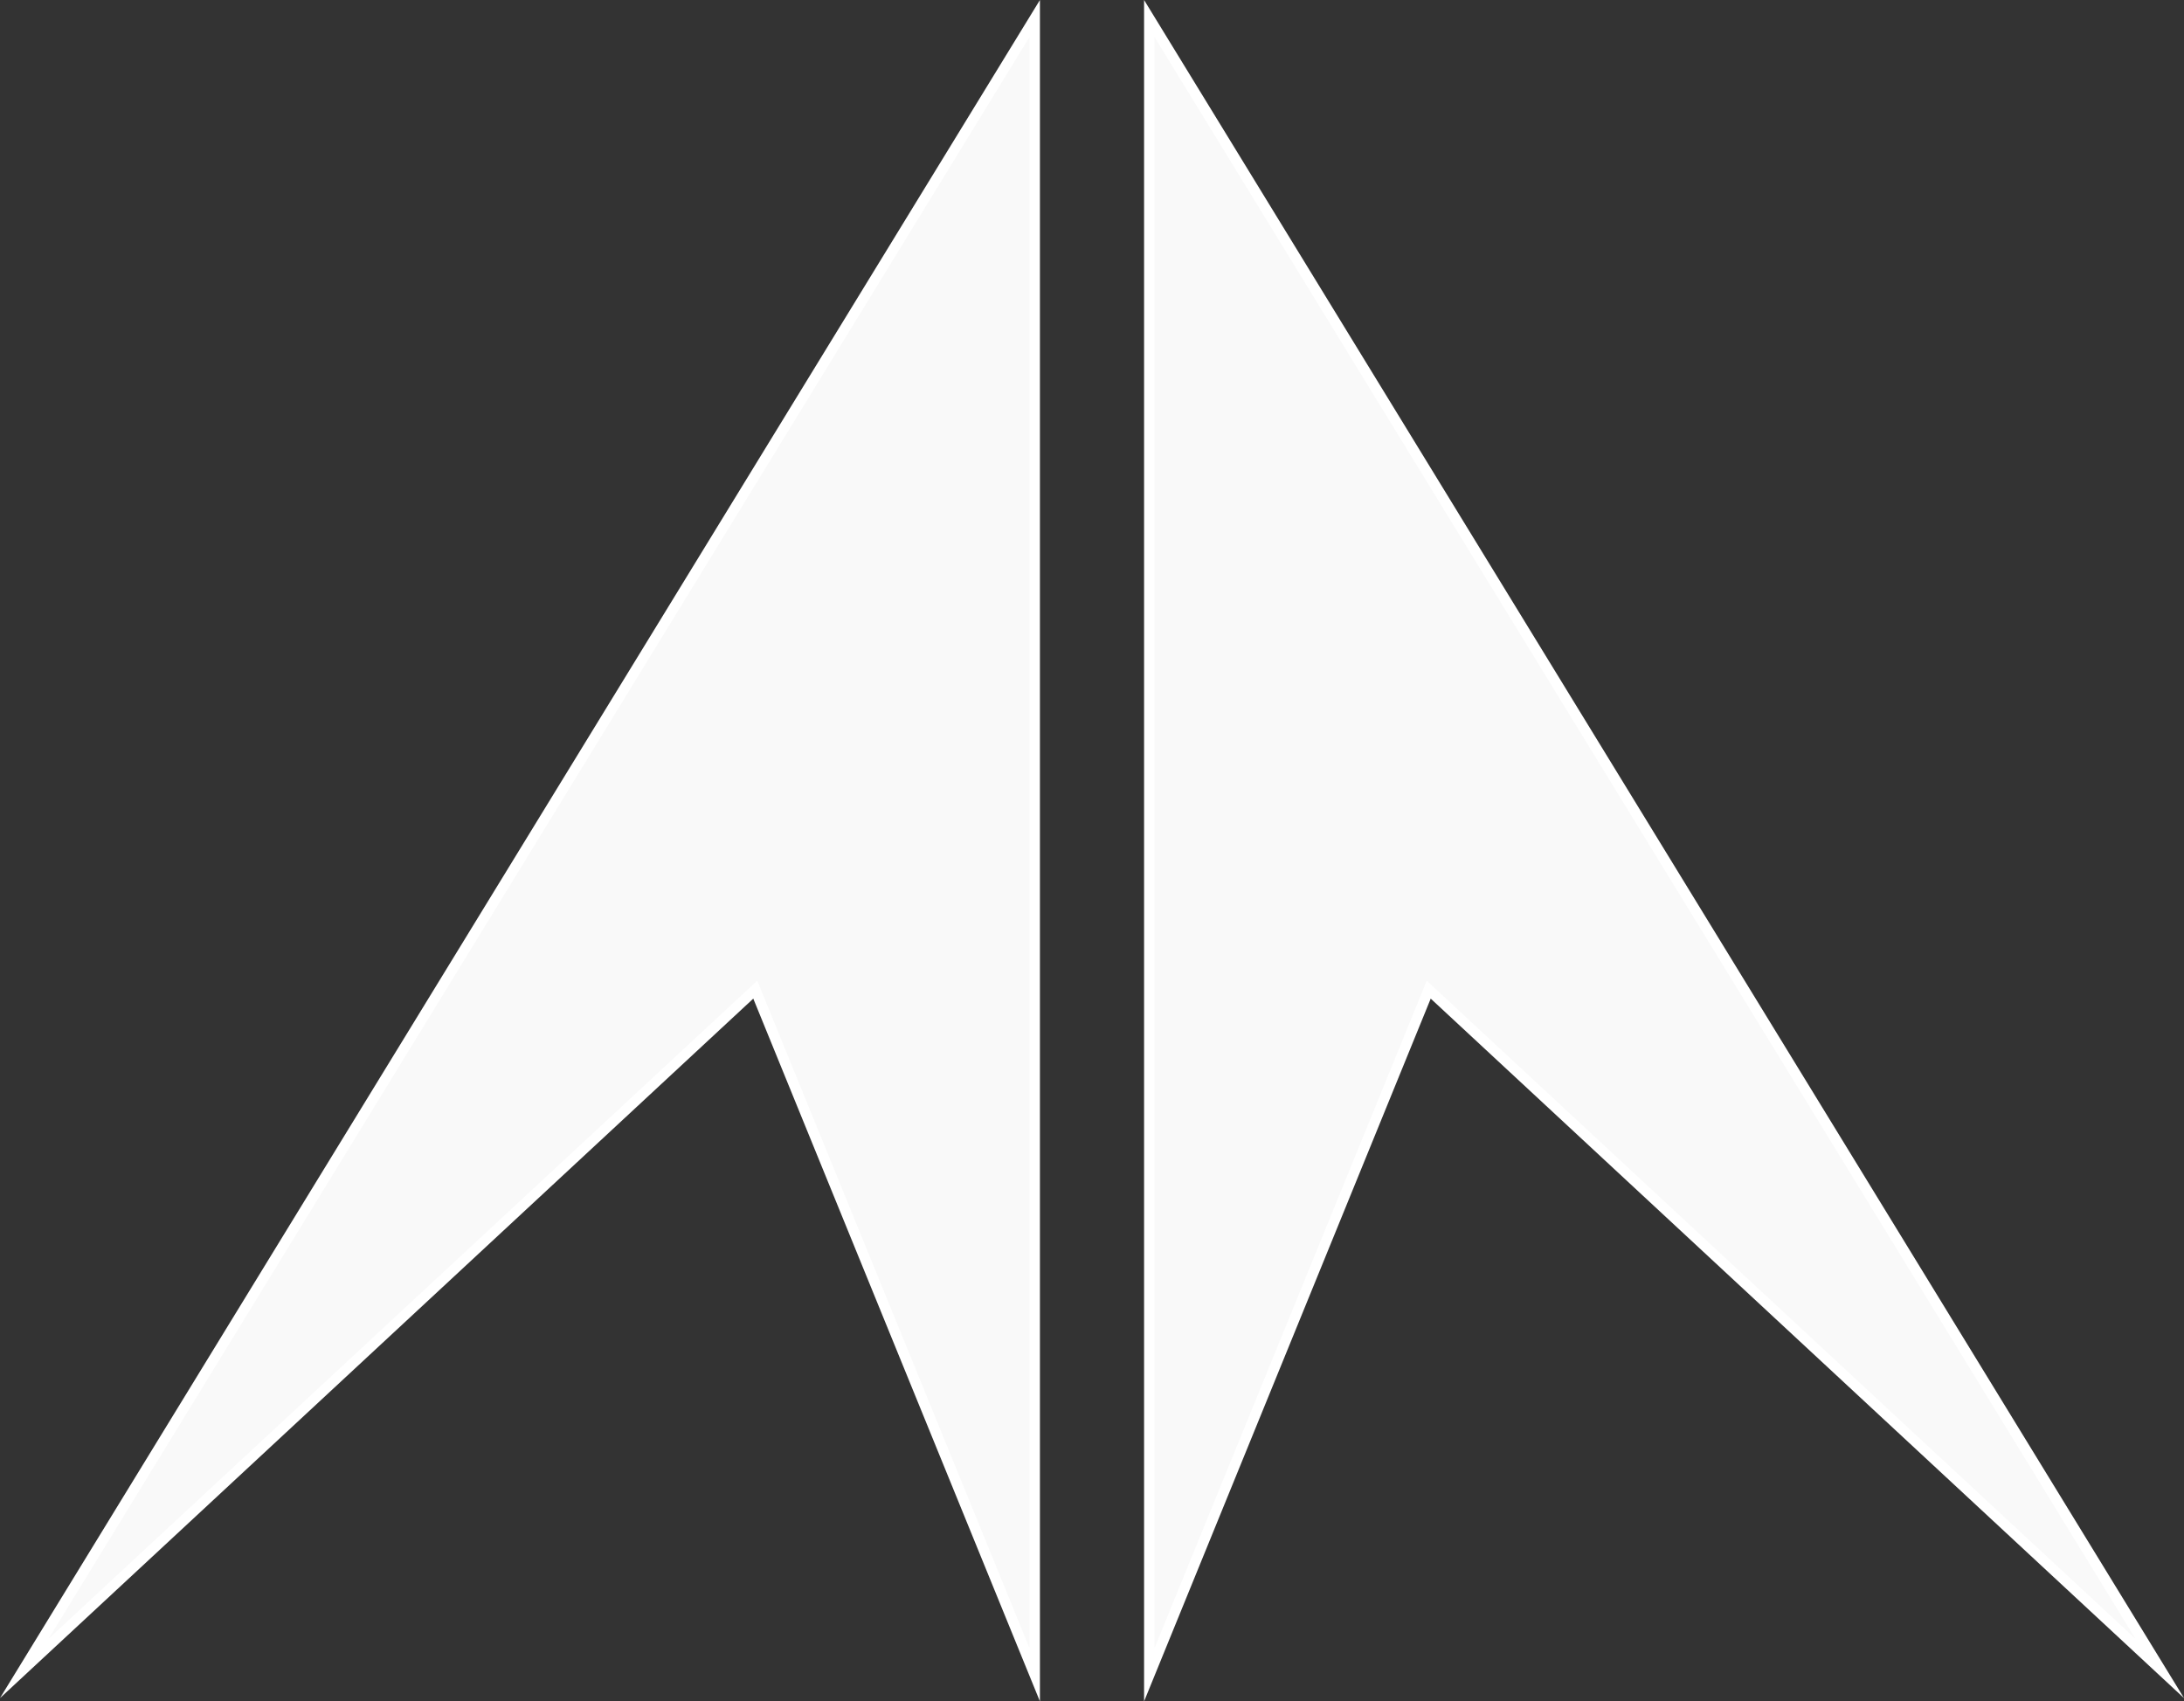
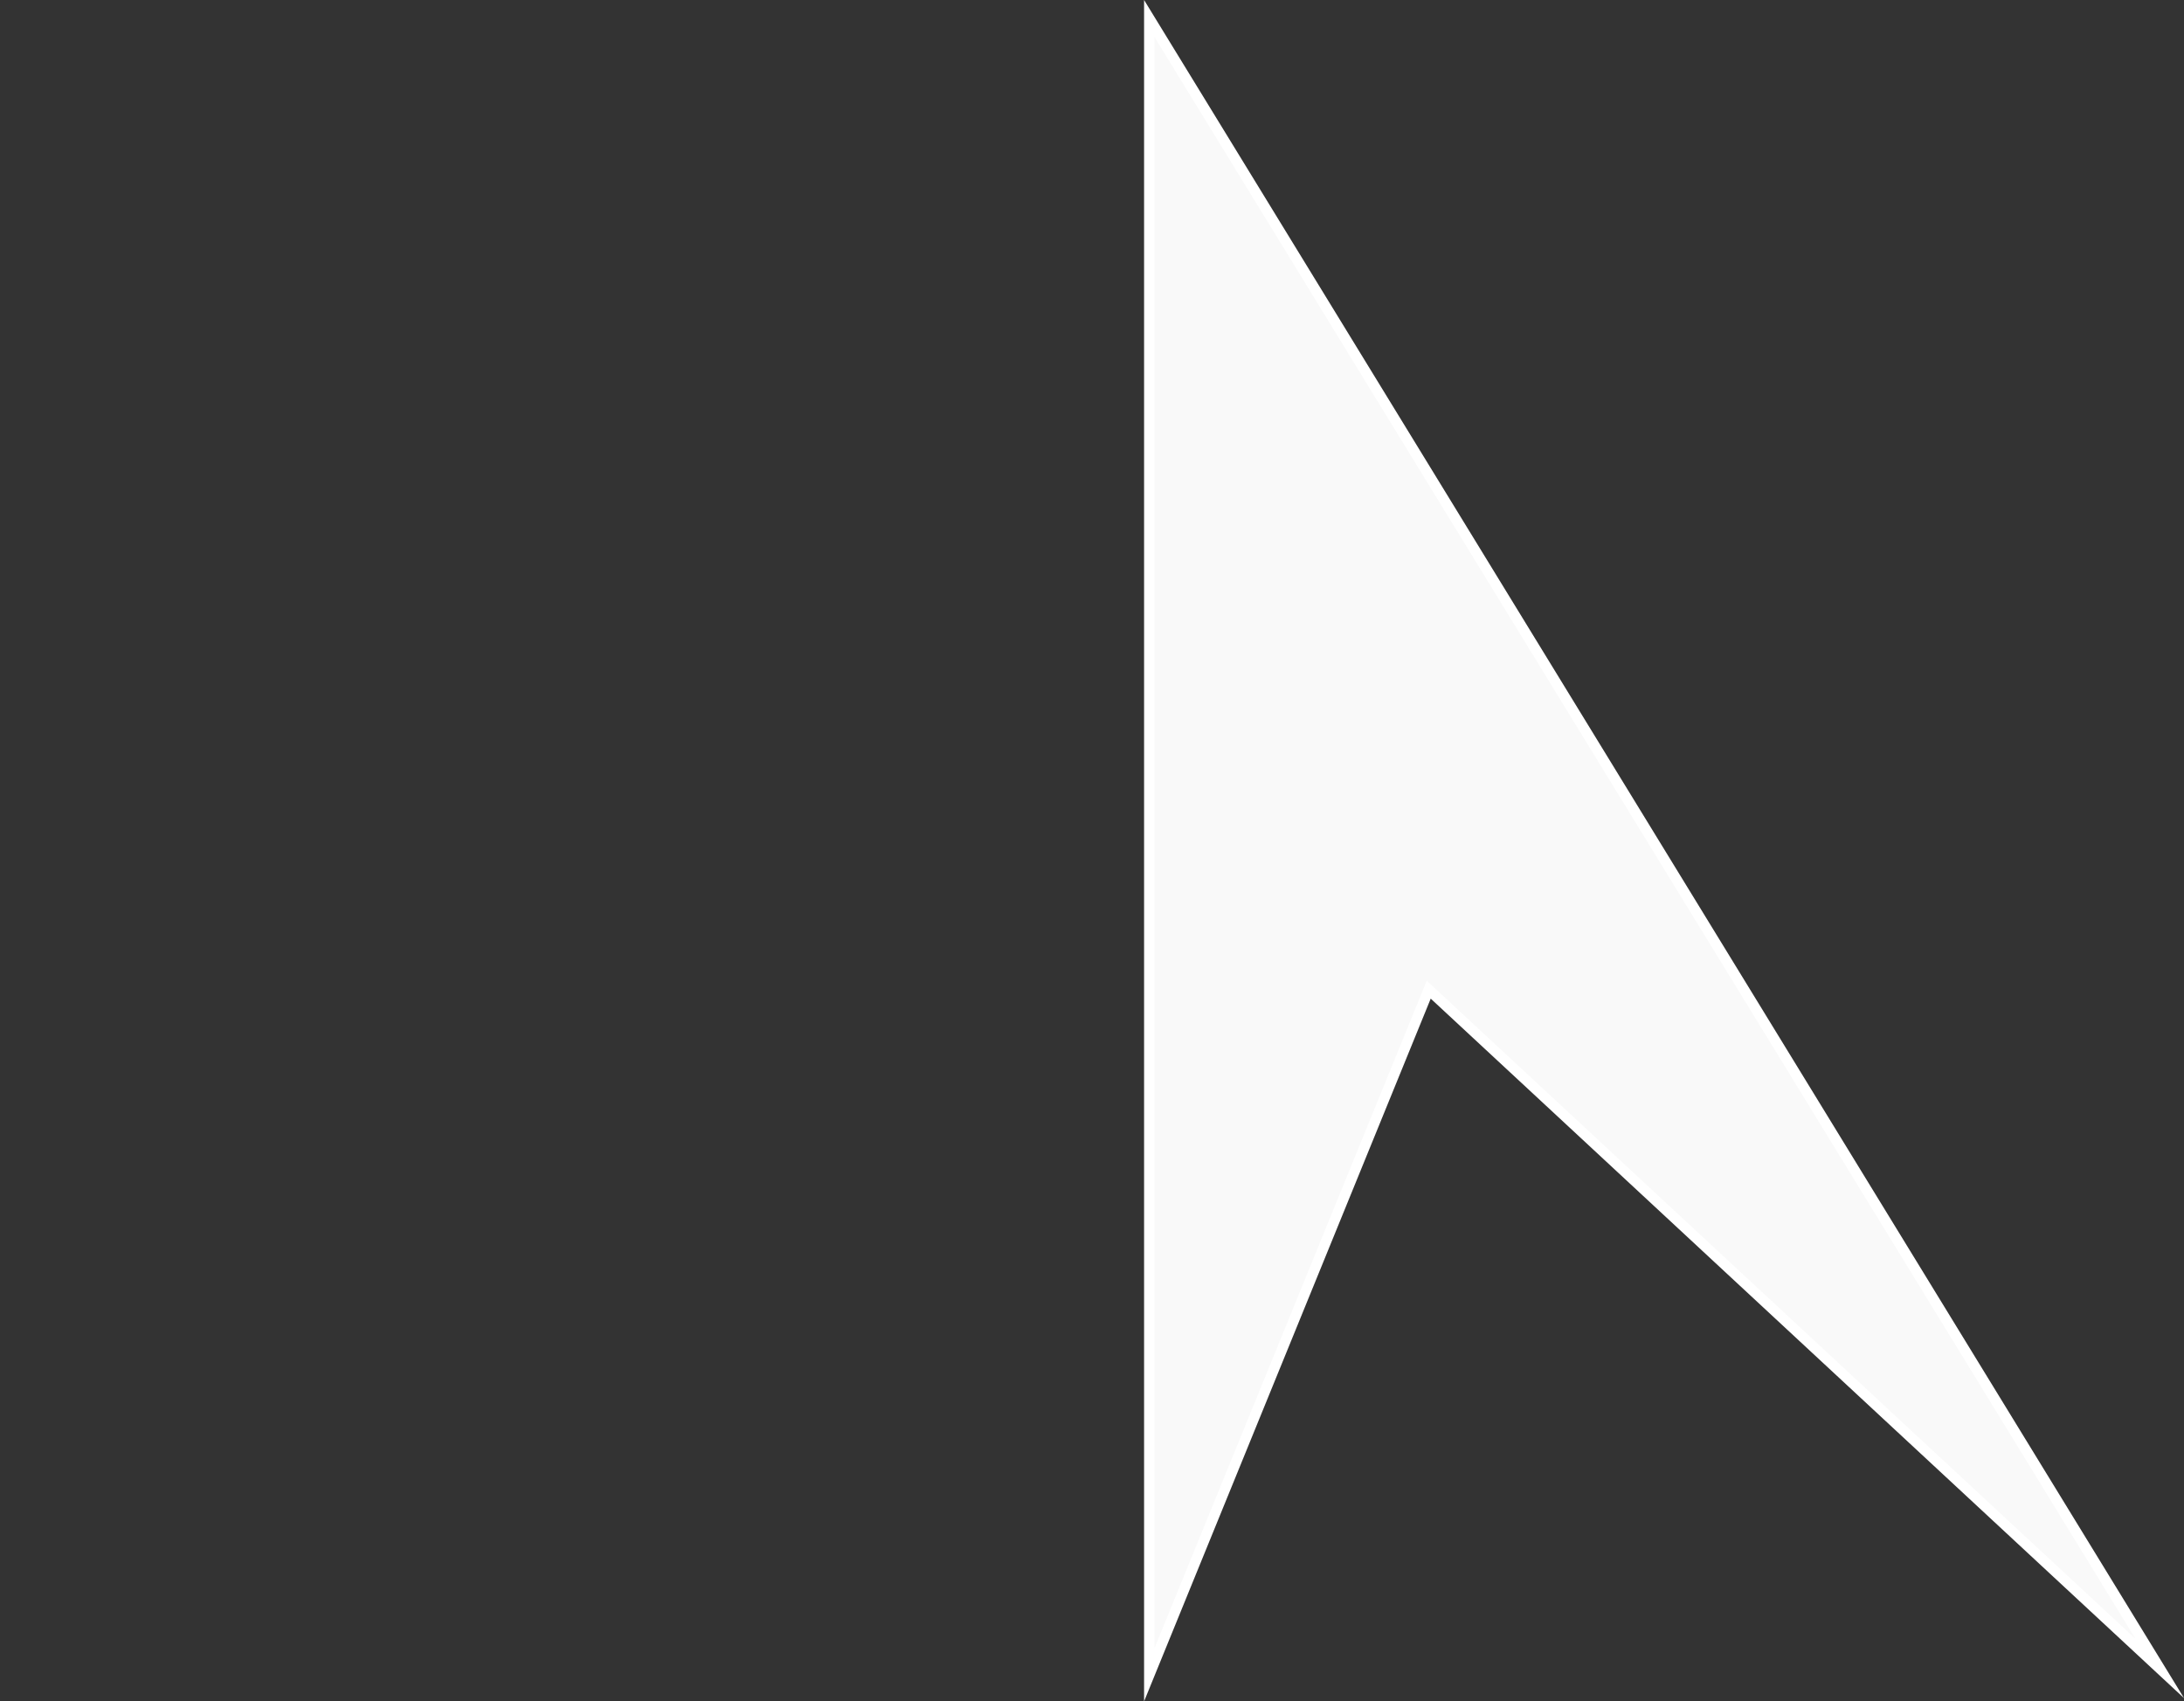
<svg xmlns="http://www.w3.org/2000/svg" xmlns:ns1="http://www.inkscape.org/namespaces/inkscape" xmlns:ns2="http://sodipodi.sourceforge.net/DTD/sodipodi-0.dtd" width="55.46mm" height="43.2mm" viewBox="0 0 55.46 43.2" id="svg1">
  <rect x="0" y="0" width="55.46" height="43.2" fill="#333333" stroke="none" />
  <defs id="defs1" />
  <g ns1:label="Layer 1" ns1:groupmode="layer" id="layer1" transform="translate(-54.291,-39.687)">
    <g id="g4">
-       <path style="fill:#f9f9f9;fill-opacity:1;stroke:#ffffff;stroke-width:0.265;stroke-linecap:butt;stroke-linejoin:miter;stroke-miterlimit:10;stroke-dasharray:none;stroke-opacity:1" d="M 80.566,82.213 V 40.157 L 54.907,82.053 73.47,64.817 Z" id="path3" ns2:nodetypes="ccccc" />
      <path style="fill:#f9f9f9;fill-opacity:1;stroke:#ffffff;stroke-width:0.265;stroke-linecap:butt;stroke-linejoin:miter;stroke-miterlimit:10;stroke-dasharray:none;stroke-opacity:1" d="M 83.476,82.213 V 40.157 L 109.135,82.053 90.572,64.817 Z" id="path4" ns2:nodetypes="ccccc" />
    </g>
  </g>
</svg>